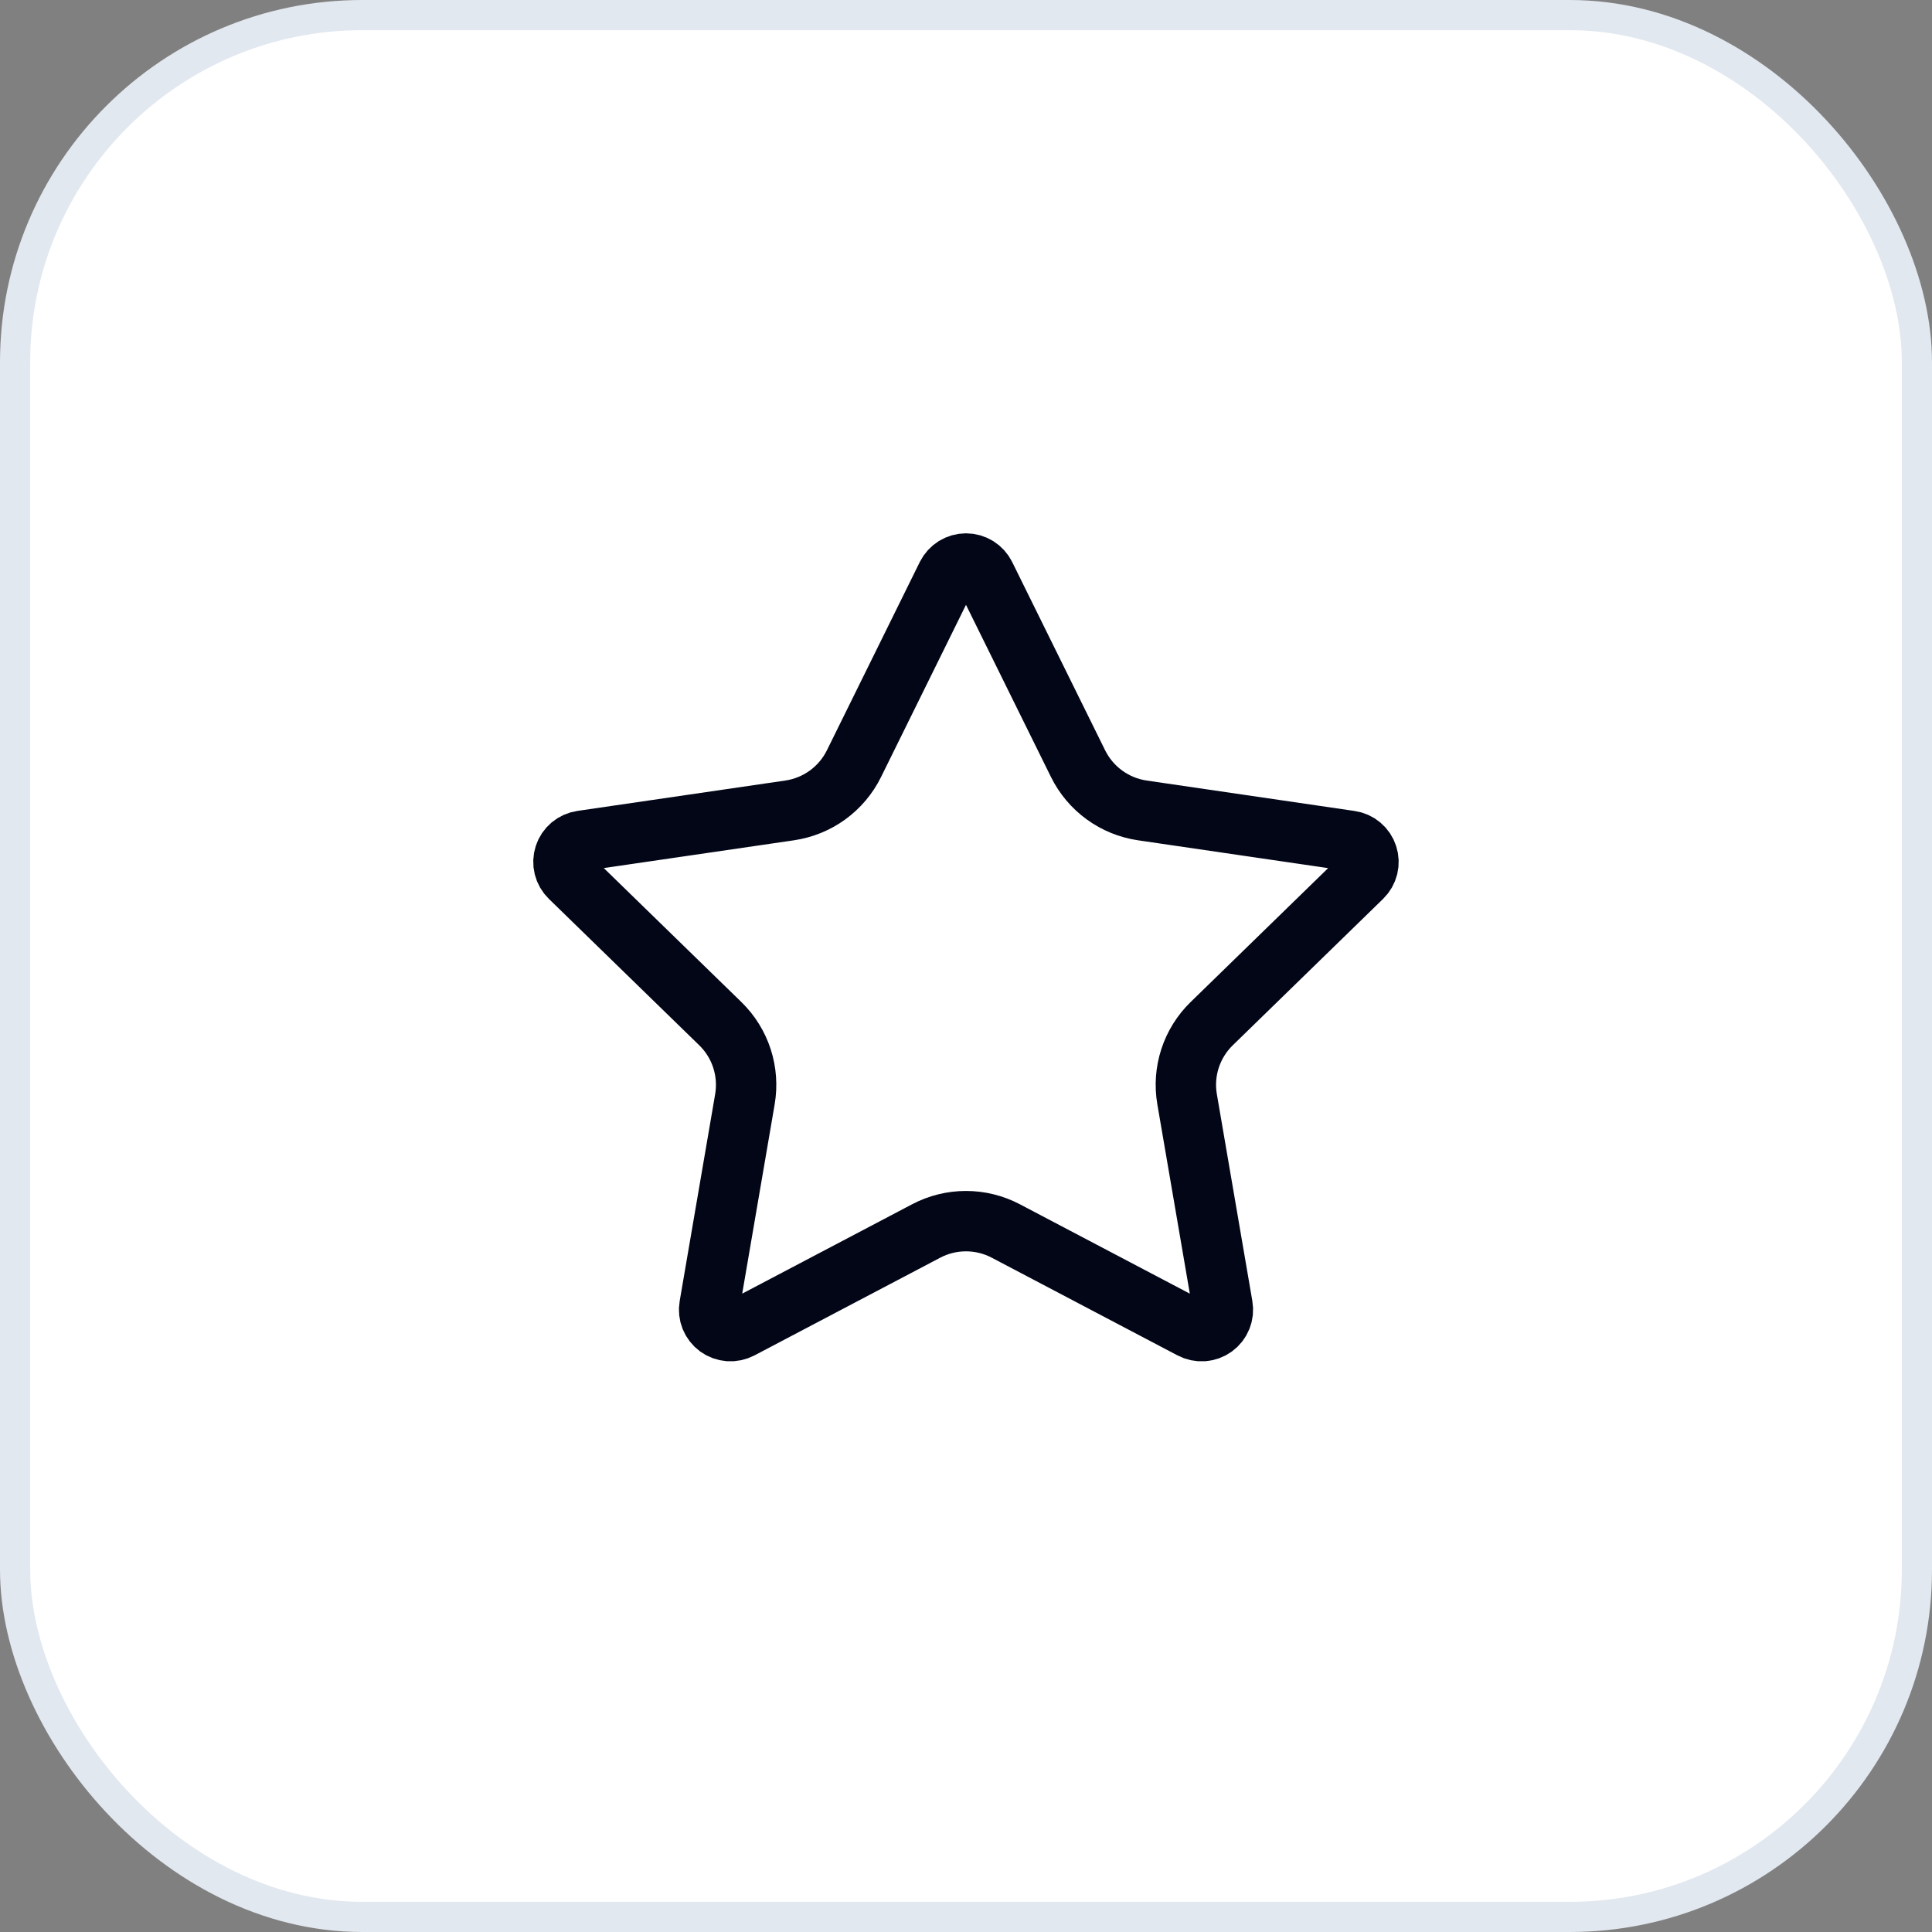
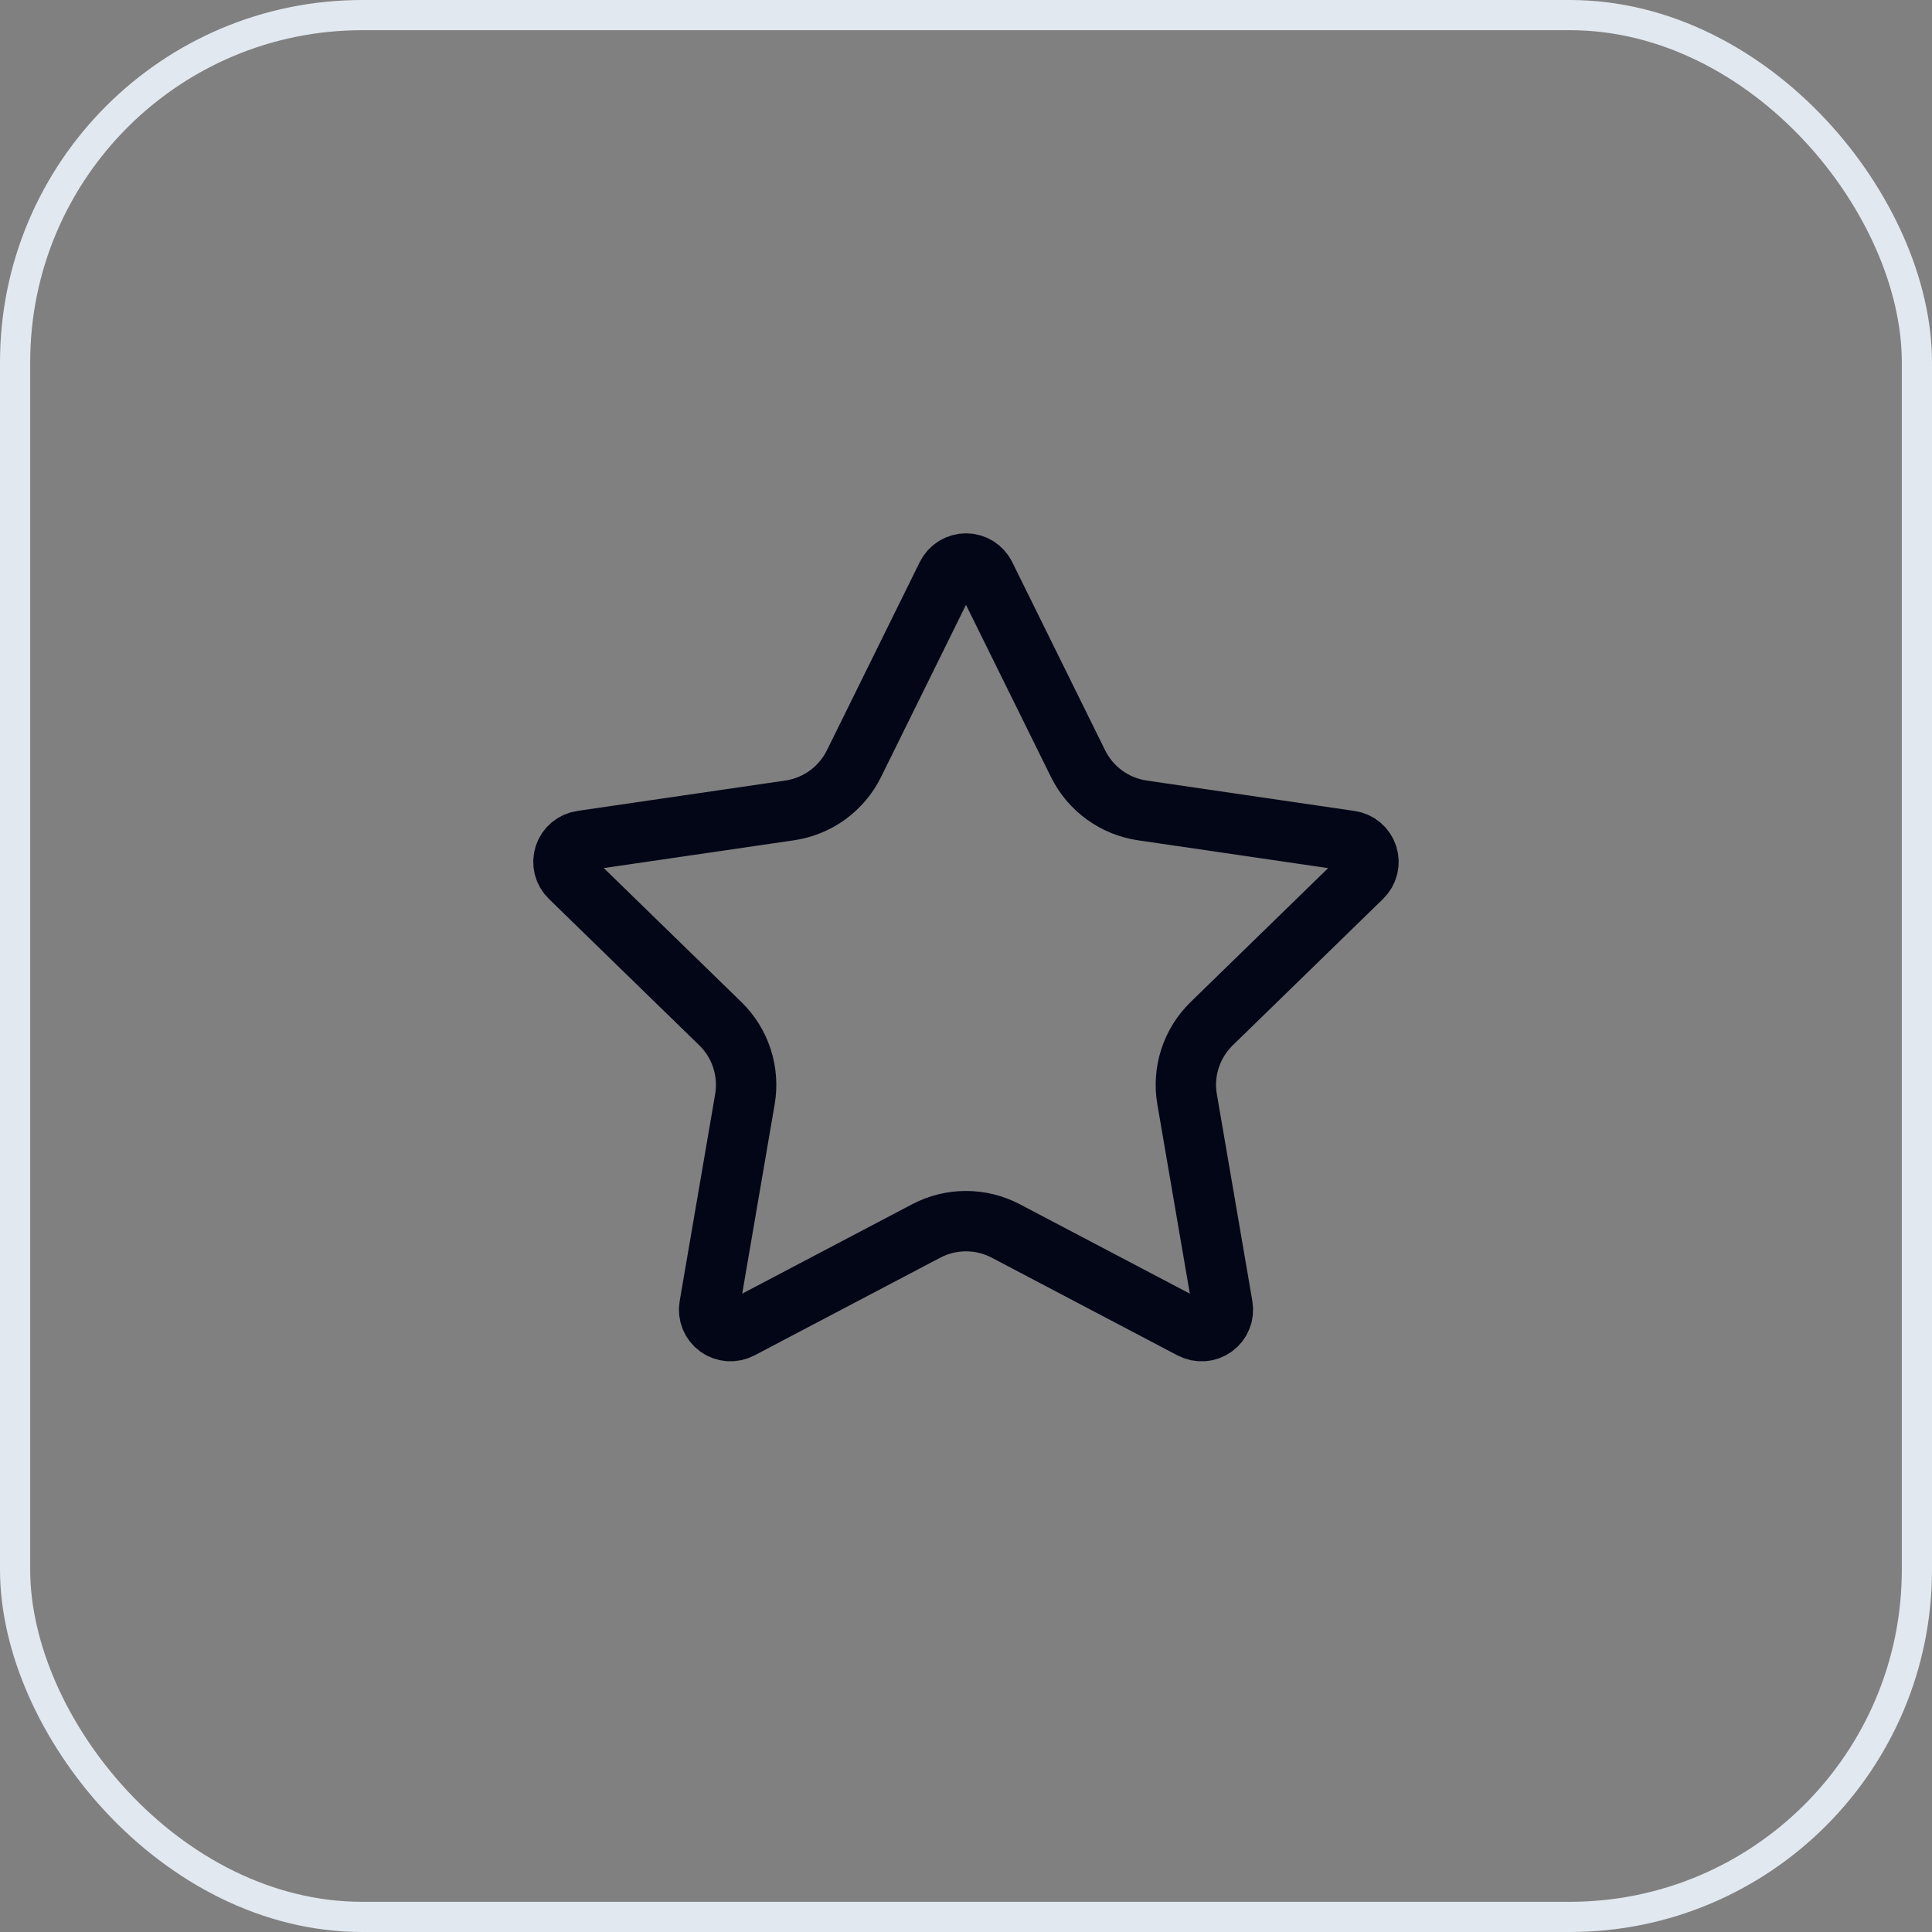
<svg xmlns="http://www.w3.org/2000/svg" width="64" height="64" viewBox="0 0 64 64" fill="none">
  <rect x="0" y="0" width="64" height="64" fill="#808080" stroke="none" />
-   <rect x="0.5" y="0.5" width="63" height="63" rx="11.5" fill="white" />
  <rect x="0.5" y="0.5" width="63" height="63" rx="11.5" stroke="#E2E8F0" />
  <path d="M31.366 19.06C31.425 18.942 31.515 18.843 31.627 18.773C31.739 18.704 31.868 18.667 32 18.667C32.132 18.667 32.261 18.704 32.373 18.773C32.484 18.843 32.575 18.942 32.633 19.06L35.713 25.299C35.916 25.709 36.215 26.065 36.586 26.334C36.956 26.604 37.387 26.779 37.84 26.846L44.728 27.854C44.858 27.872 44.981 27.927 45.082 28.012C45.183 28.097 45.258 28.209 45.298 28.334C45.339 28.46 45.344 28.594 45.313 28.722C45.281 28.85 45.214 28.967 45.12 29.059L40.139 33.91C39.81 34.23 39.564 34.625 39.422 35.061C39.28 35.497 39.246 35.961 39.324 36.413L40.5 43.267C40.523 43.397 40.509 43.532 40.459 43.654C40.41 43.777 40.326 43.884 40.219 43.962C40.112 44.039 39.985 44.086 39.853 44.095C39.721 44.104 39.589 44.076 39.472 44.014L33.315 40.776C32.909 40.563 32.457 40.452 31.999 40.452C31.541 40.452 31.09 40.563 30.684 40.776L24.528 44.014C24.411 44.075 24.279 44.103 24.147 44.094C24.015 44.084 23.889 44.038 23.782 43.961C23.675 43.883 23.592 43.776 23.542 43.654C23.492 43.531 23.478 43.397 23.501 43.267L24.676 36.415C24.753 35.962 24.72 35.498 24.578 35.062C24.436 34.625 24.19 34.23 23.861 33.91L18.88 29.06C18.785 28.968 18.717 28.851 18.685 28.723C18.653 28.595 18.658 28.46 18.699 28.334C18.739 28.208 18.815 28.096 18.916 28.011C19.017 27.926 19.141 27.871 19.272 27.852L26.159 26.846C26.612 26.779 27.043 26.604 27.414 26.335C27.785 26.065 28.085 25.71 28.288 25.299L31.366 19.06Z" stroke="#020617" stroke-width="2" stroke-linecap="round" stroke-linejoin="round" />
</svg>